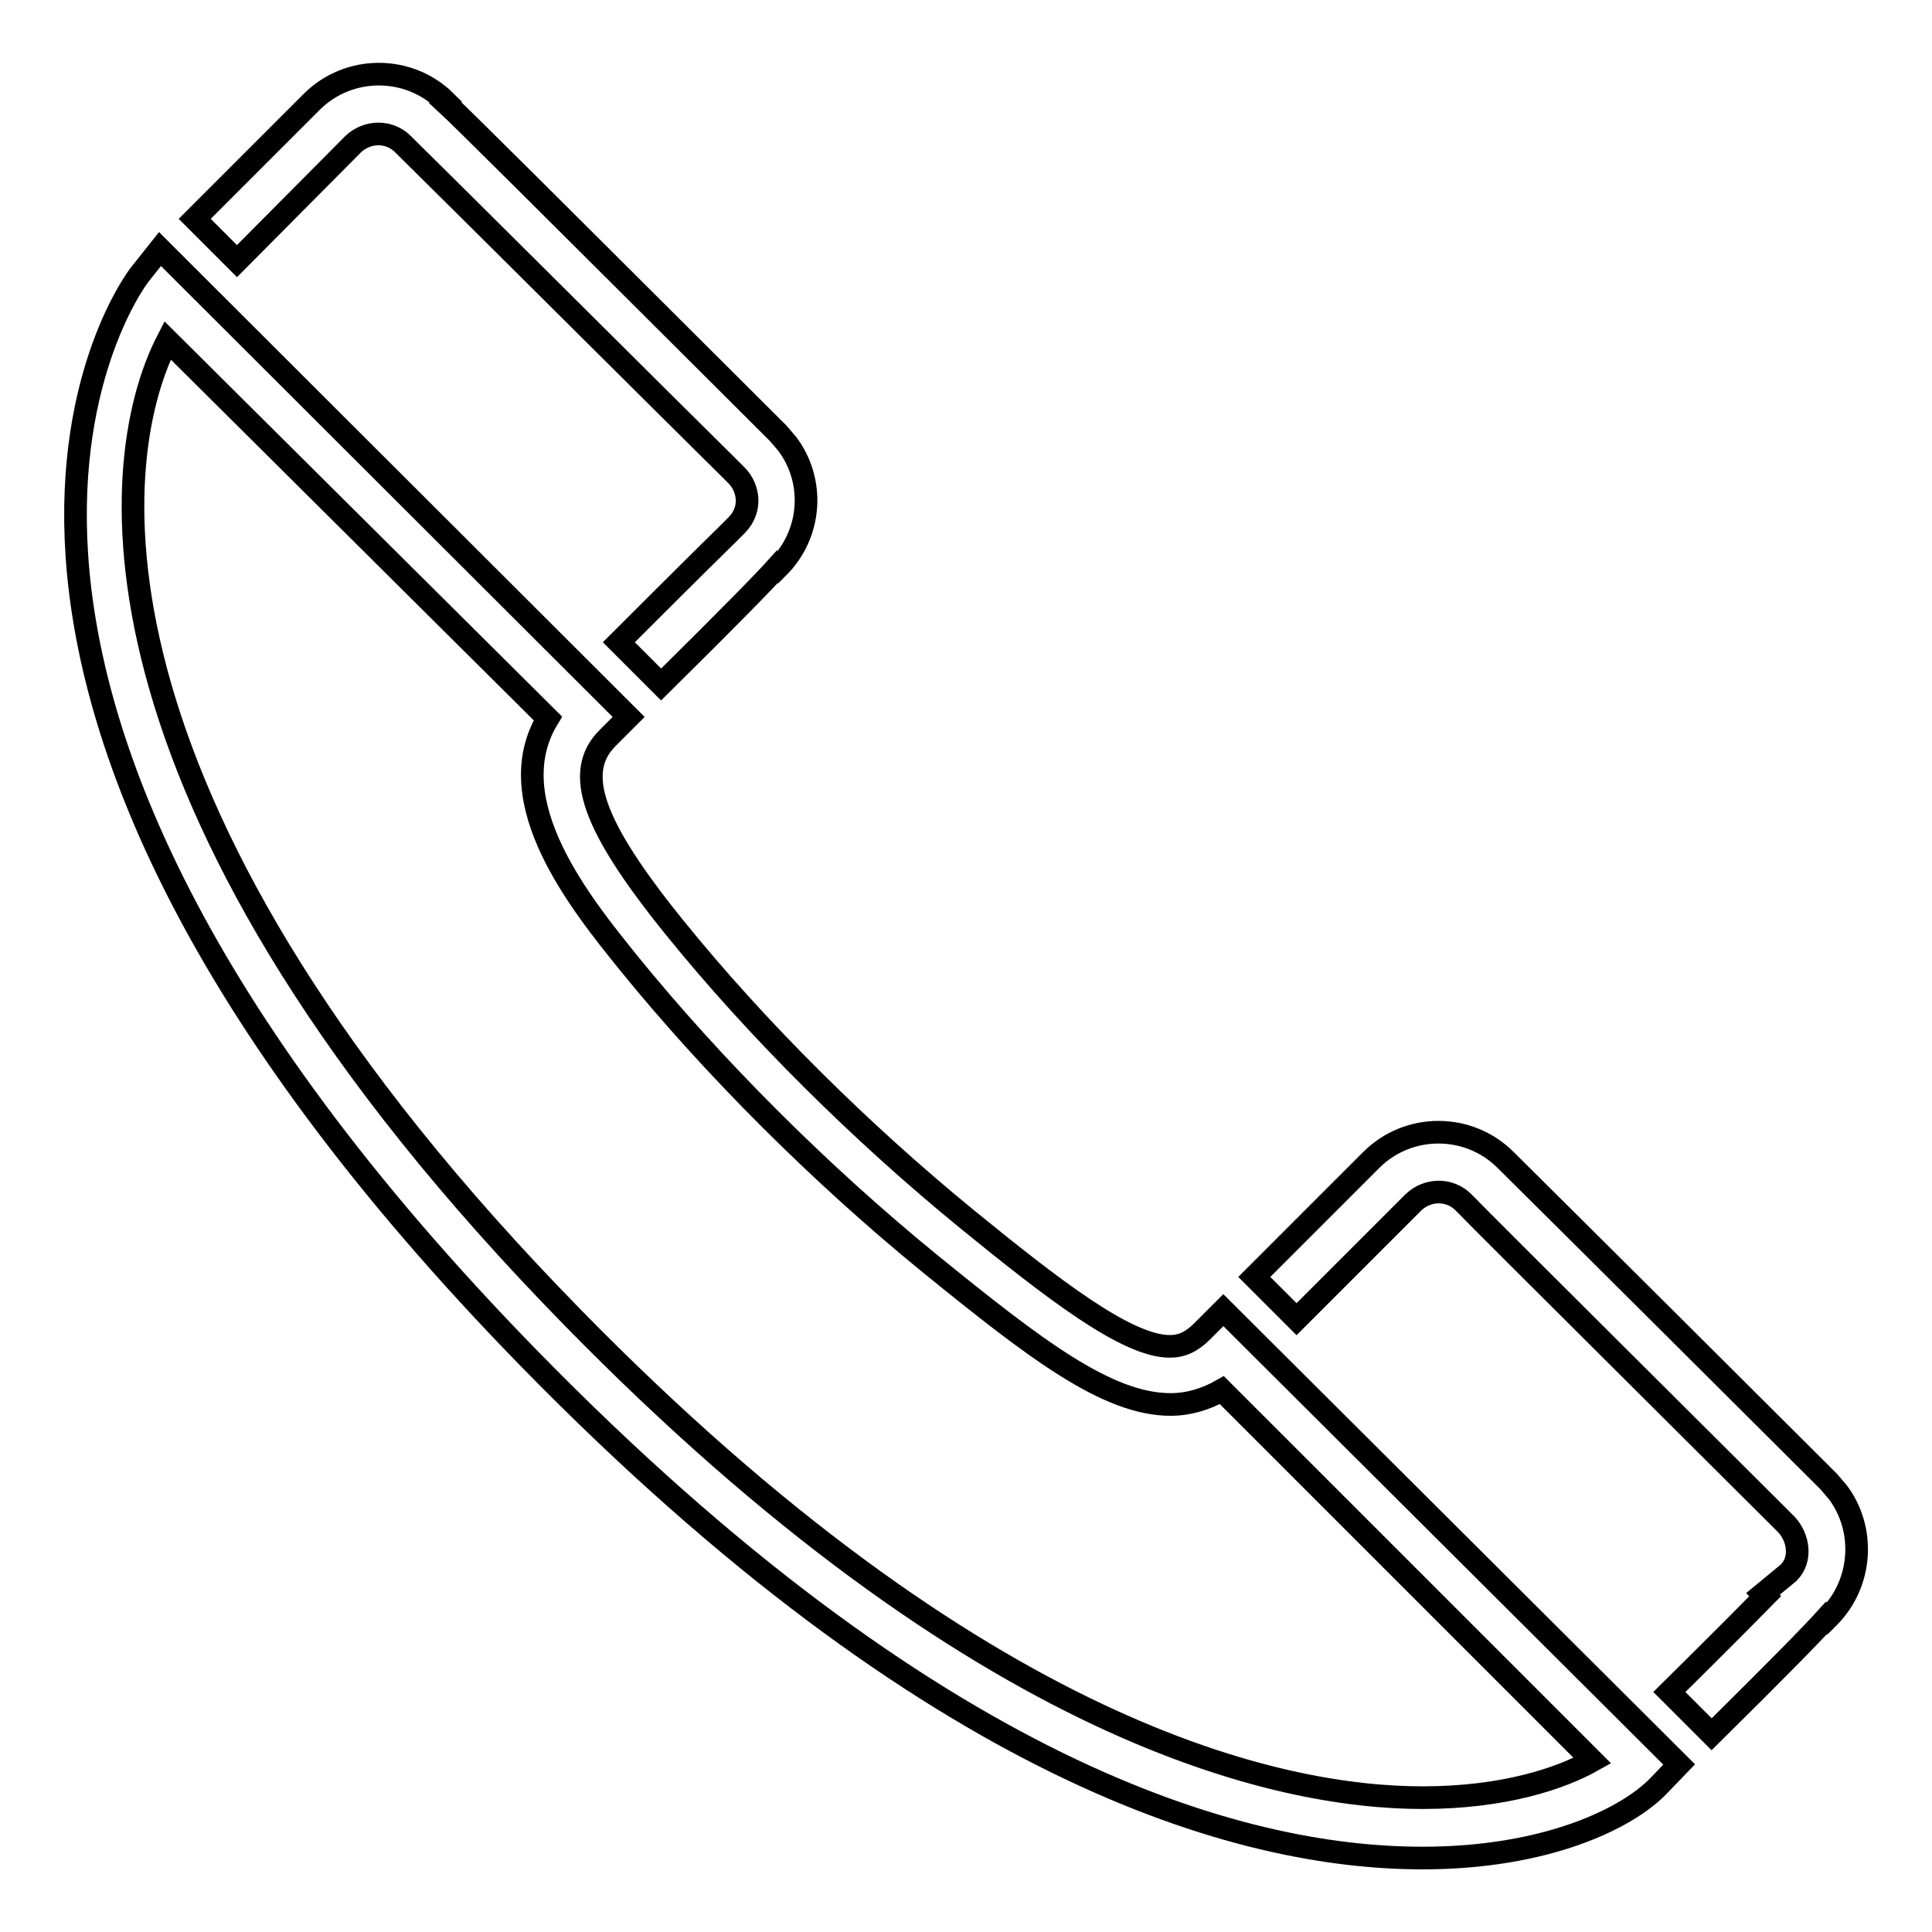
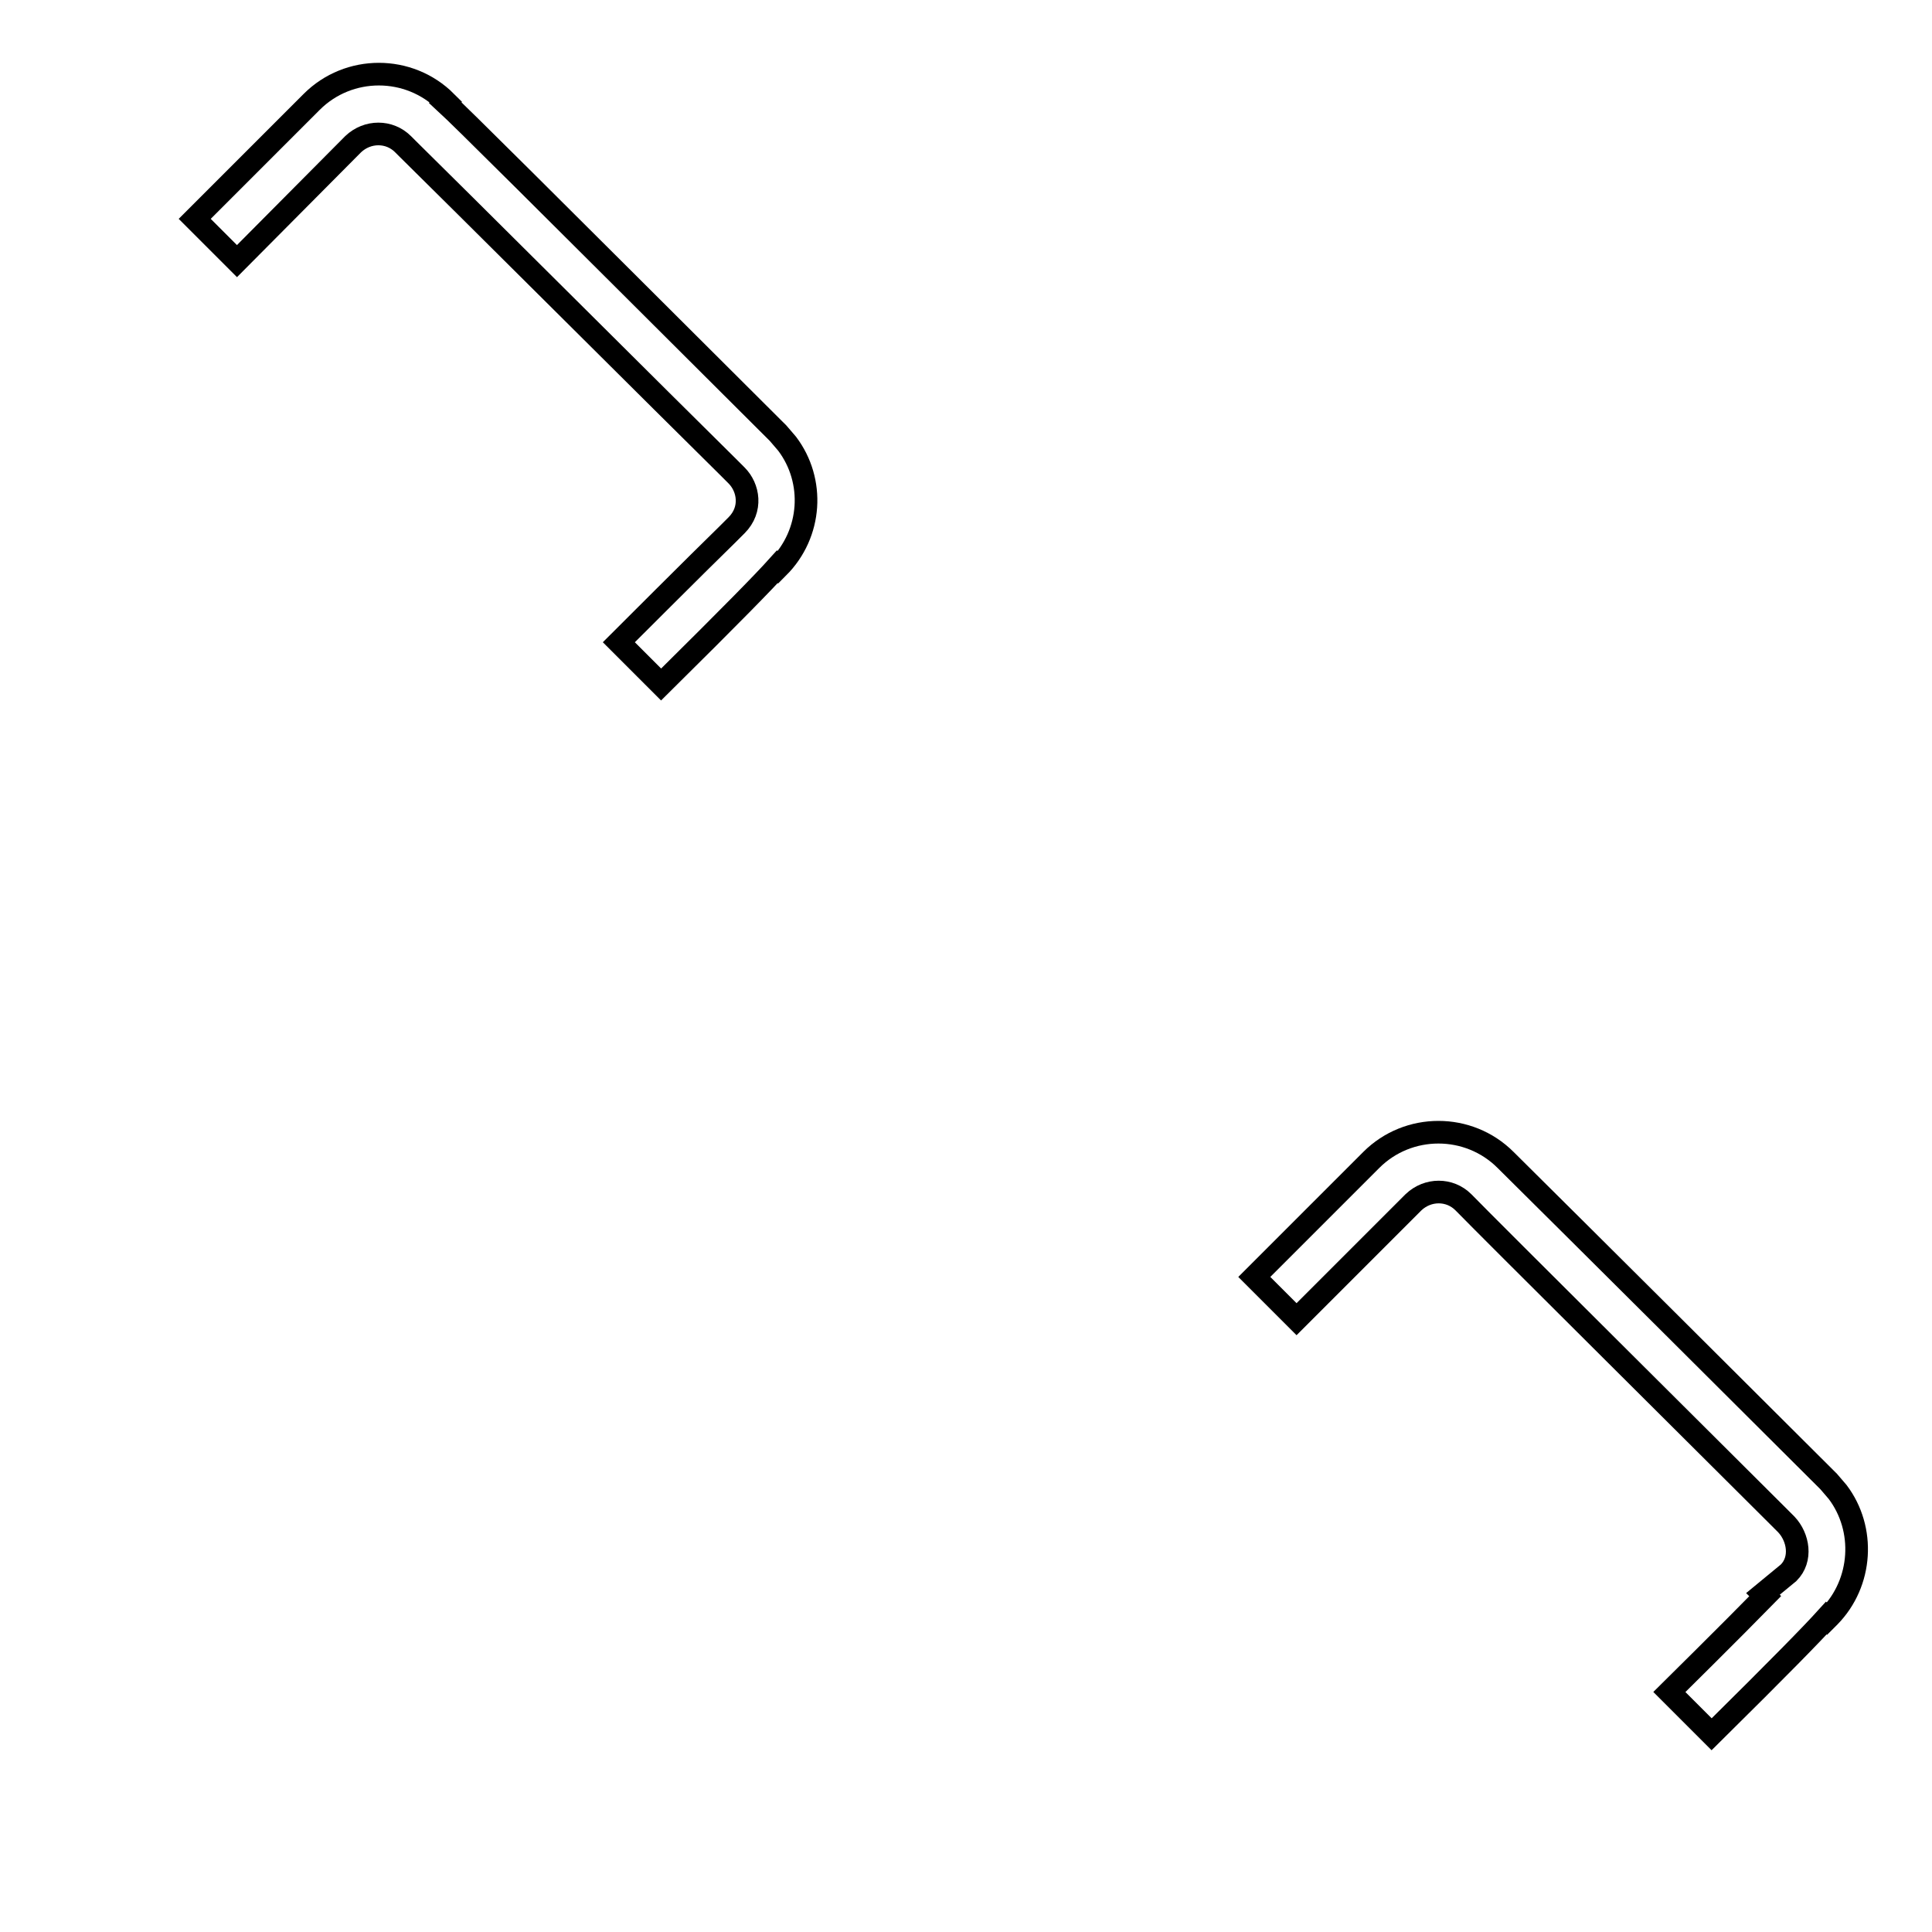
<svg xmlns="http://www.w3.org/2000/svg" version="1.1" x="0px" y="0px" viewBox="0 0 256 256" enable-background="new 0 0 256 256" xml:space="preserve">
  <g>
    <g>
-       <path stroke-width="3" fill-opacity="0" stroke="#000000" d="M188.5,246.2c-24.5,0-64.9-11.5-118.3-66.1C-20.5,87.3,18.1,36.9,18.5,36.4l2.7-3.4l62.1,62l-2.8,2.8c-4.5,4.5-2.1,11.5,8.8,25c10.9,13.5,24.7,27.2,38.9,38.8c11.3,9.2,21.1,16.8,26.8,16.8c1.6,0,2.9-0.6,4.3-2l2.8-2.8l60.4,60.2l-2.7,2.8C215.6,241,204.8,246.2,188.5,246.2z M22.2,45.1c-8.6,16.7-11.8,62.6,53.6,129.4c54.2,55.4,93.8,63.7,112.7,63.7c10.9,0,18.4-2.6,22.5-4.9l-49.1-49.1c-2.1,1.2-4.4,1.9-6.8,1.9c-8.4,0-18-7.4-31.8-18.6c-14.6-11.9-28.8-26.1-40-39.9c-6.2-7.7-17.4-21.4-10.7-32.4L22.2,45.1z" />
      <path stroke-width="3" fill-opacity="0" stroke="#000000" d="M226.8,229.8l-5.6-5.6c0,0,8.3-8.2,12.7-12.7l-0.3-0.3l3.4-2.8c1.8-1.8,1.3-4.7-0.3-6.4l-1.2-1.2c-6.5-6.5-38.5-38.3-41.4-41.3l-0.2-0.2c-1.8-1.8-4.7-1.8-6.6,0l-15.5,15.5l-5.6-5.6l15.5-15.5c4.9-4.9,12.9-4.9,17.8,0l0,0c1.5,1.5,8.4,8.3,42.8,42.6l1.2,1.4c3.7,4.9,3.3,12-1.1,16.5l-0.3,0.3l-0.1-0.1C240.1,216.5,236,220.7,226.8,229.8z" />
      <path stroke-width="3" fill-opacity="0" stroke="#000000" d="M87.6,90.7L82,85.1c0,0,10.8-10.8,14.4-14.3l0,0l1.2-1.2c2.1-2.1,1.6-5,0-6.6l-1.2-1.2C89.9,55.4,58.5,24.1,54,19.7l0,0l-0.6-0.6c-1.8-1.8-4.7-1.8-6.6,0L31.4,34.6L25.8,29l15.5-15.5c4.9-4.9,12.9-4.9,17.8,0L59,13.6c2.5,2.3,11,10.8,44.1,43.8l1.2,1.4c3.7,4.9,3.3,11.9-1.2,16.4l-0.1-0.1C101.2,77.1,97.2,81.2,87.6,90.7z" />
    </g>
  </g>
</svg>